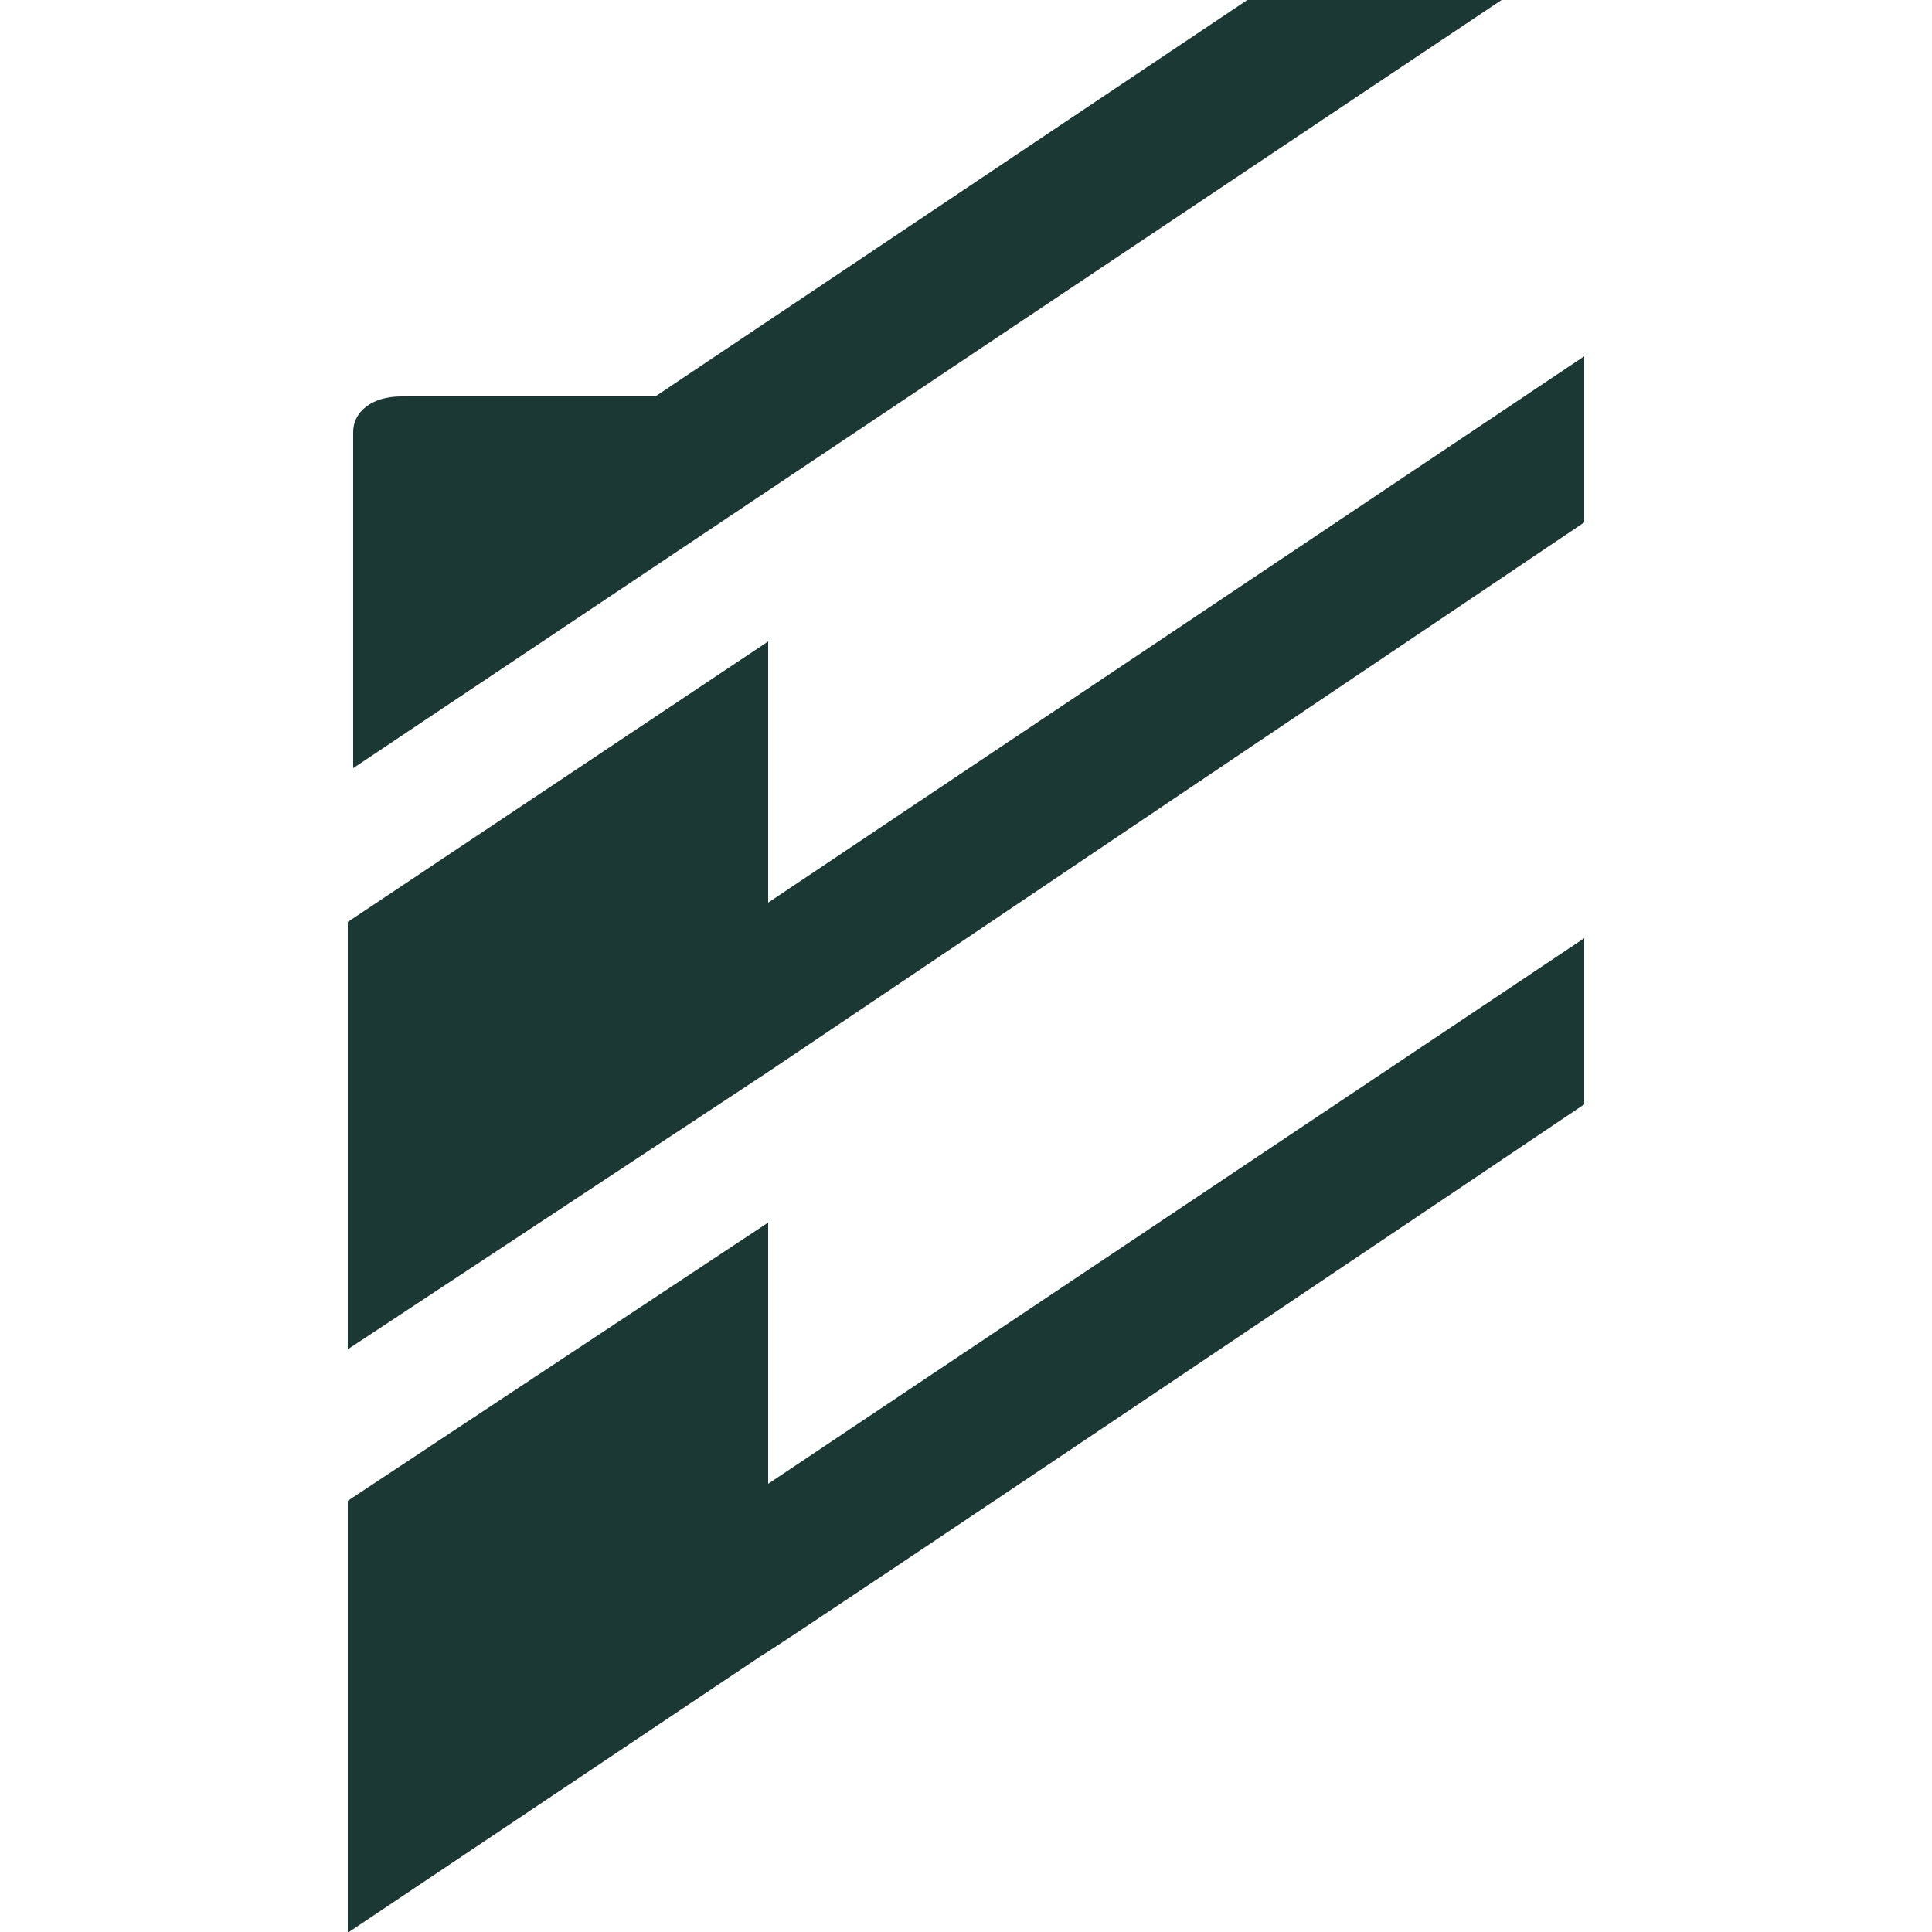
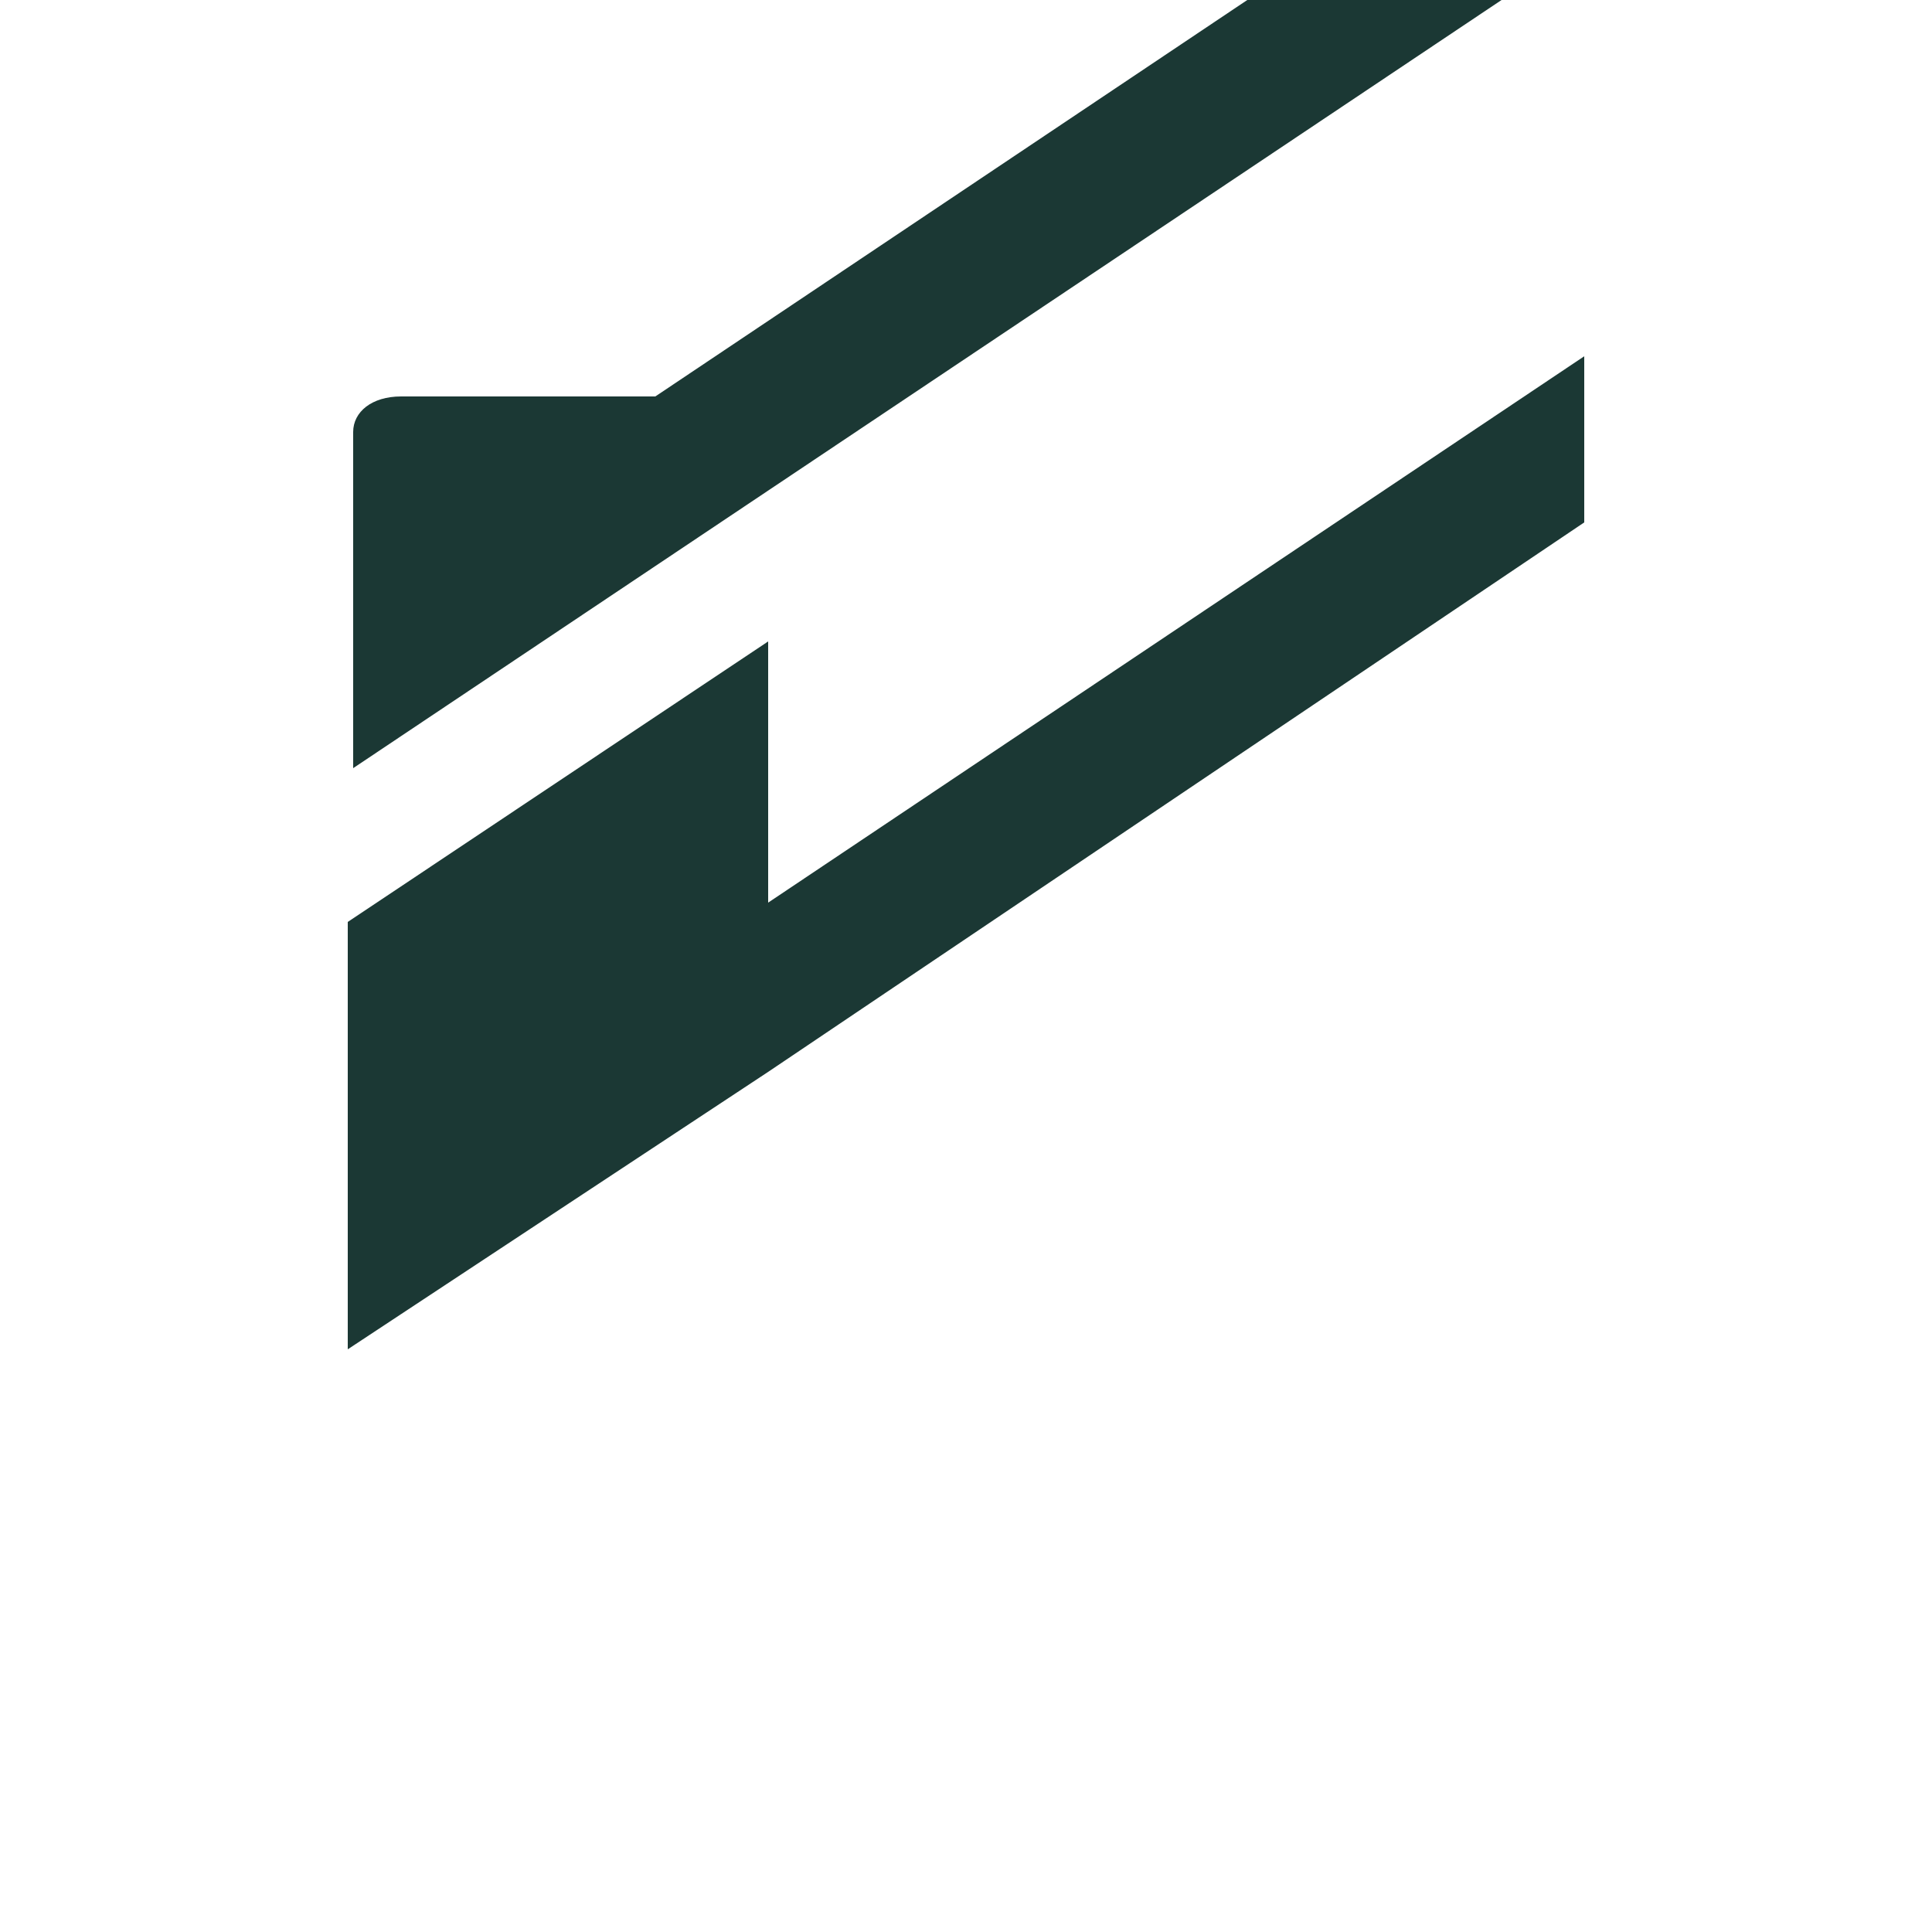
<svg xmlns="http://www.w3.org/2000/svg" version="1.1" id="Laag_1" x="0px" y="0px" viewBox="0 0 250 250" style="enable-background:new 0 0 250 250;" xml:space="preserve">
  <style type="text/css">
	.st0{fill:#1B3834;}
</style>
  <g>
    <path class="st0" d="M161.4,0L84.8,51.3H51.9c-3.8,0-6.2,2-6.2,4.6v43.5L194.3,0C193.5,0,161.4,0,161.4,0z" />
    <polygon class="st0" points="205,67.6 205,46.1 99.4,116.8 99.4,83 45,119.3 45,174.6 99.4,138.7  " />
-     <path class="st0" d="M205,142.9v-21.5L99.4,192v-33.8L45,194.2v54.8c0,0,0,0.5,0,1.1l53.6-35.9C99.4,214,205,142.9,205,142.9z" />
  </g>
</svg>